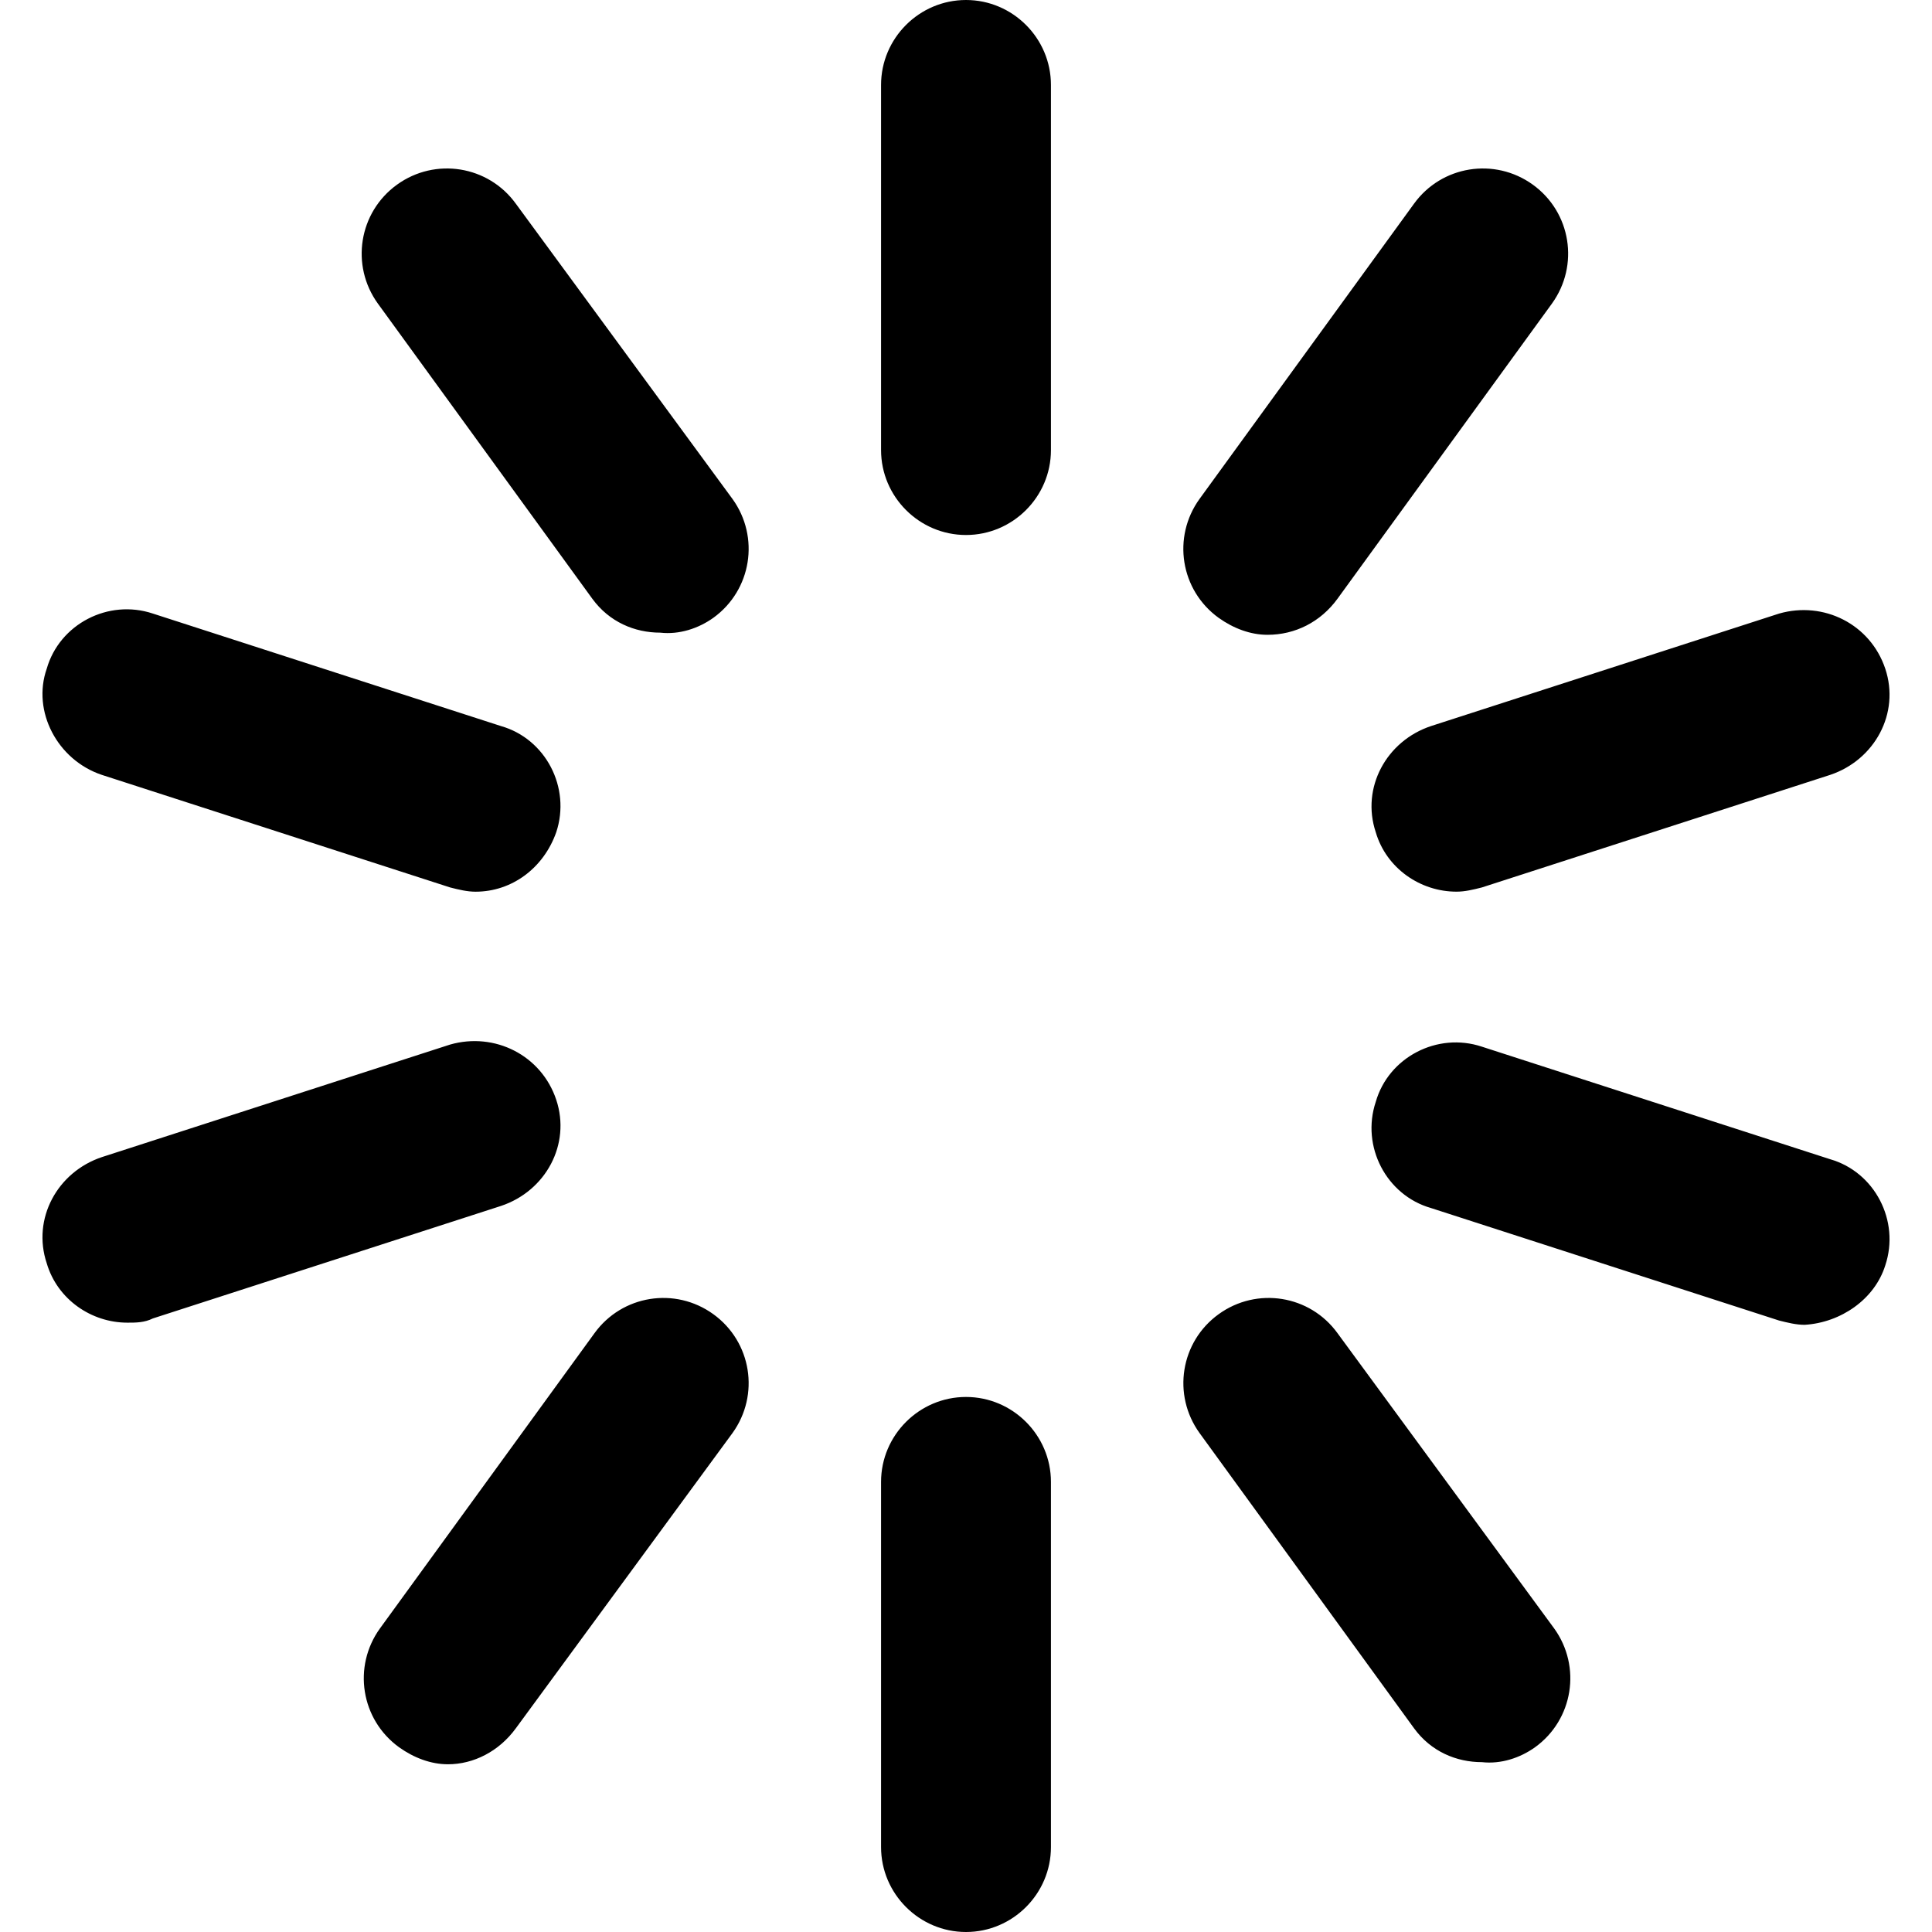
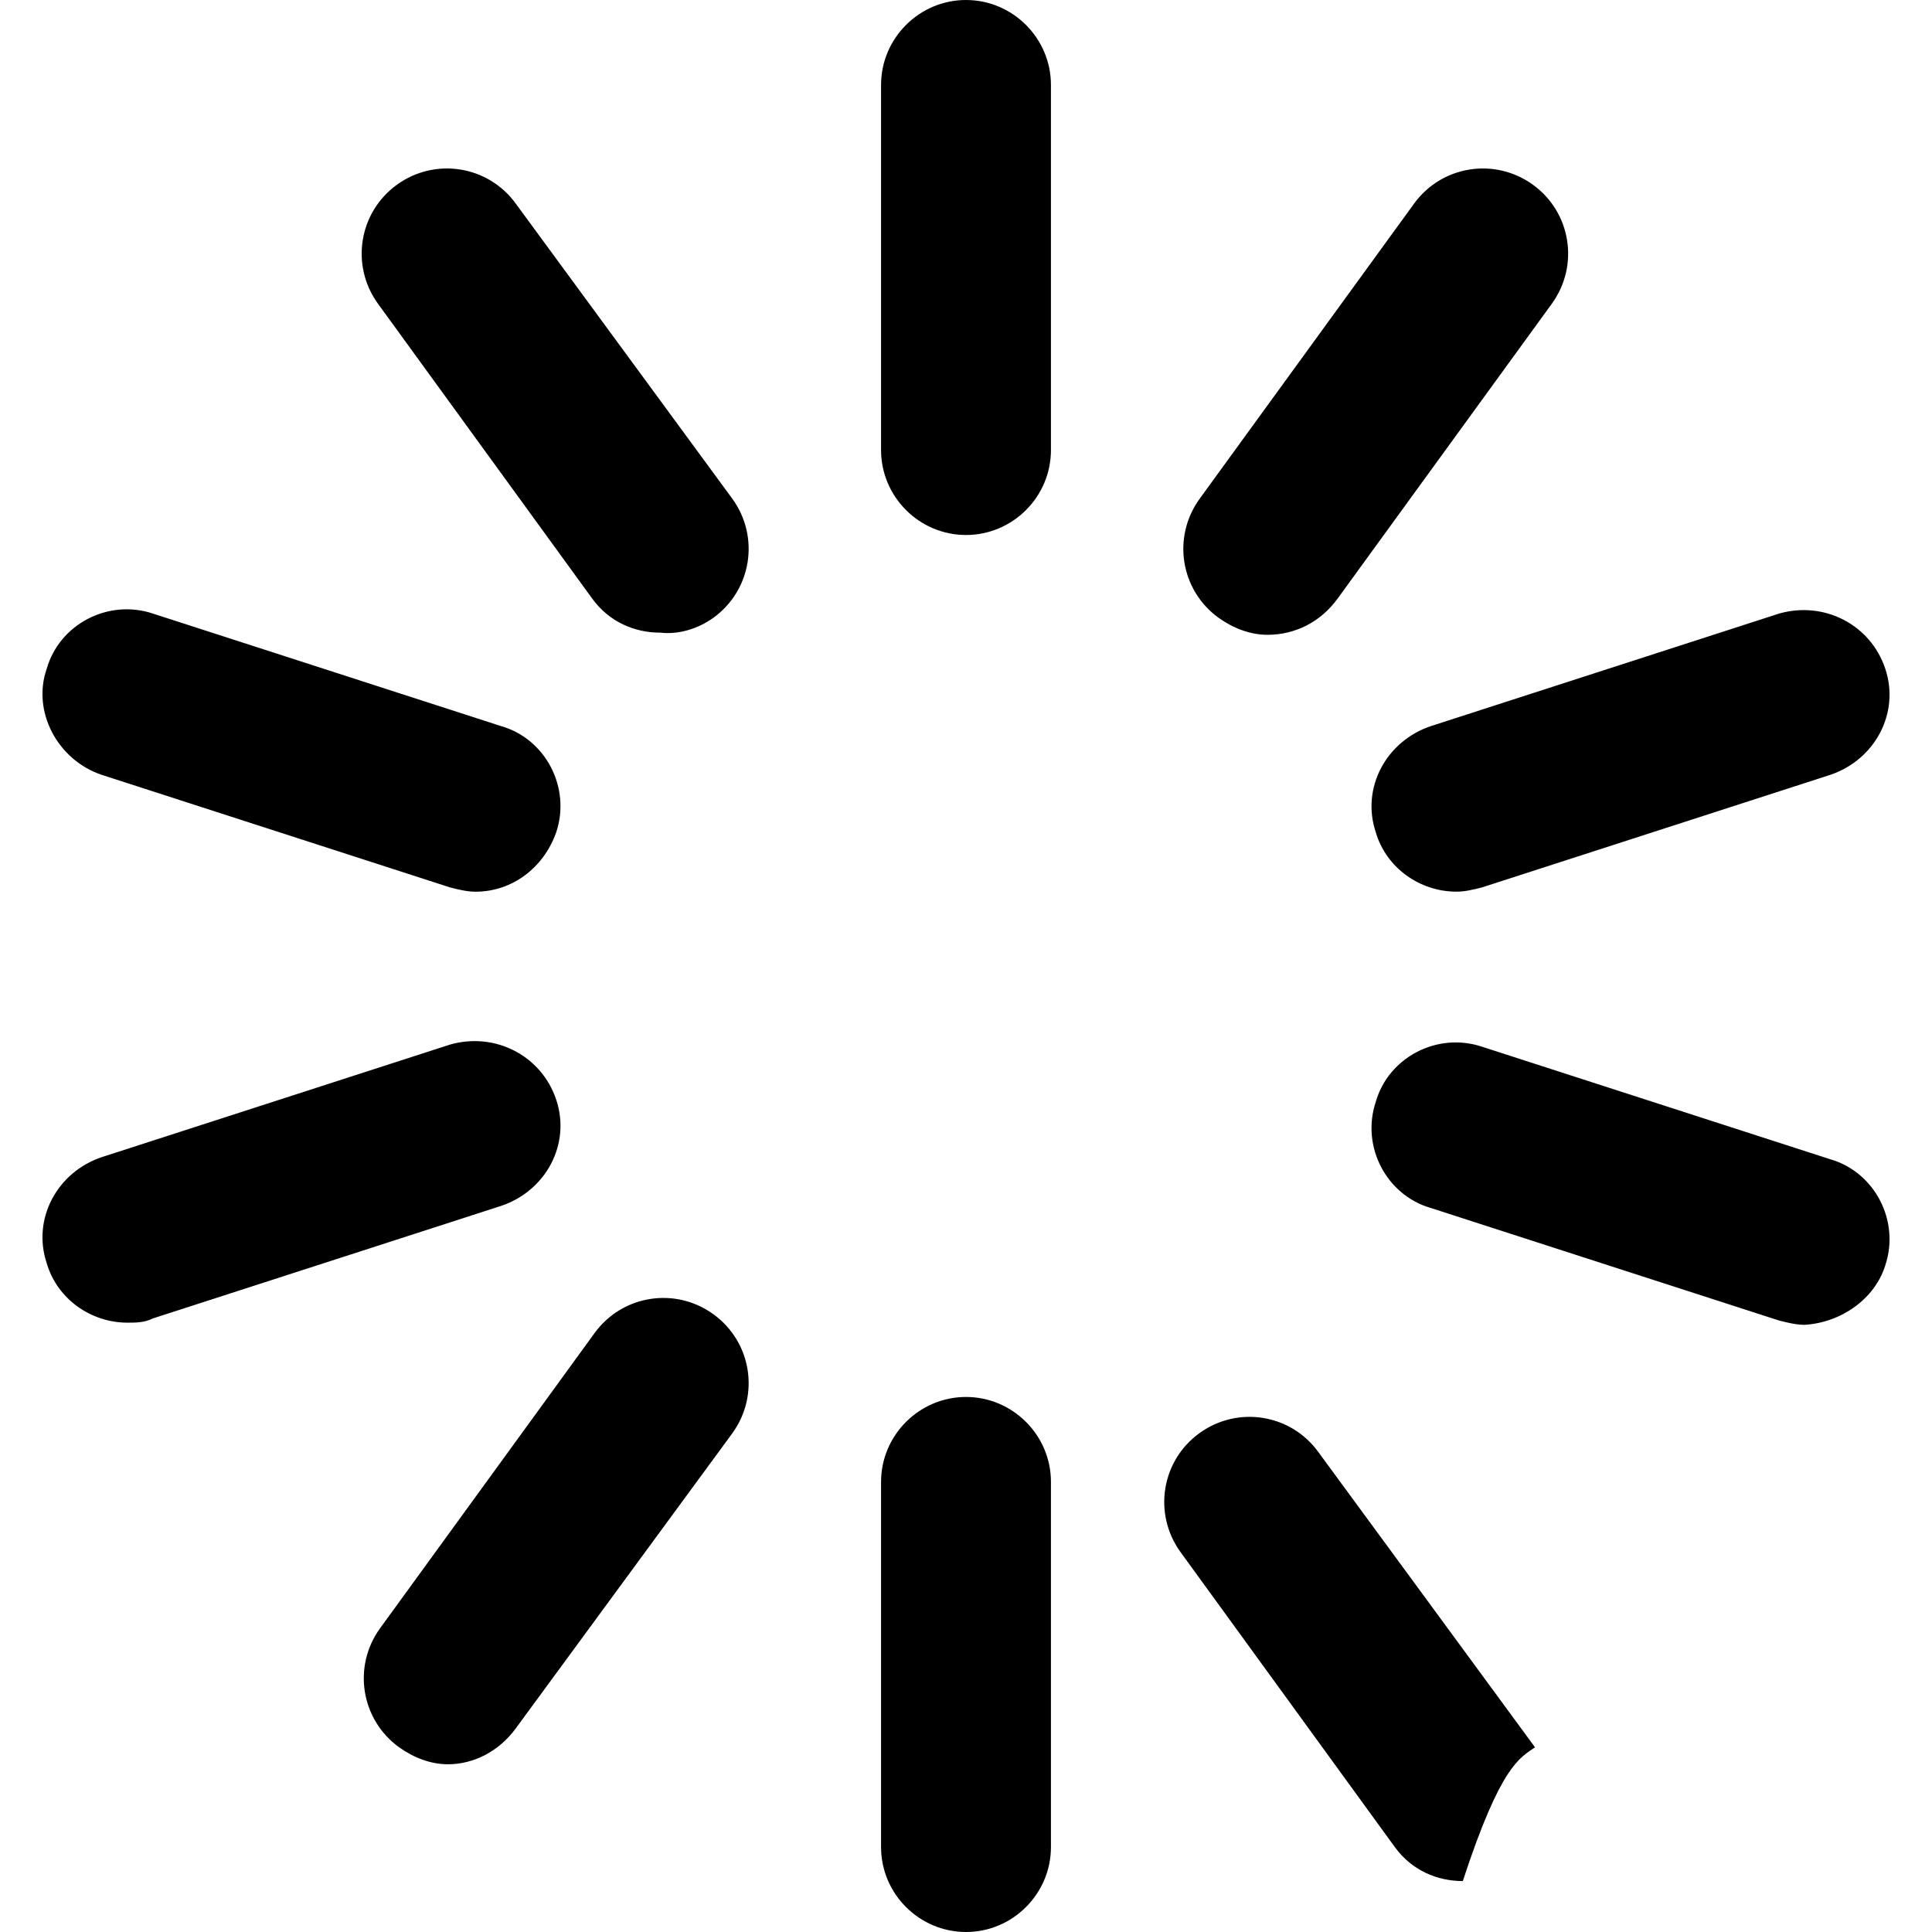
<svg xmlns="http://www.w3.org/2000/svg" version="1.1" id="Layer_1" x="0px" y="0px" viewBox="0 0 512 512" style="enable-background:new 0 0 512 512;" xml:space="preserve">
  <g>
-     <path d="M256,141.78c-12.38,0-22.51-10.13-22.51-22.51V22.51C233.49,10.13,243.62,0,256,0s22.51,10.13,22.51,22.51v96.77   C278.51,131.66,268.38,141.78,256,141.78z M189.04,163.73c10.13-7.32,12.38-21.38,5.07-31.51l-57.39-78.21   c-7.31-10.13-21.38-12.38-31.51-5.07c-10.13,7.32-12.38,21.38-5.07,31.51l56.82,78.21c4.51,6.19,11.25,9,18.01,9   C180.04,168.23,185.1,166.54,189.04,163.73z M147.41,220.55c3.93-11.82-2.81-24.76-14.63-28.13L40.51,162.6   c-11.82-3.94-24.76,2.81-28.13,14.63c-3.94,11.25,2.81,24.19,14.63,28.13l92.27,29.82c2.25,0.57,4.5,1.13,6.75,1.13   C135.59,236.31,144.03,230.12,147.41,220.55z M40.51,349.4l92.27-29.82c11.82-3.94,18.57-16.31,14.63-28.13   c-3.94-11.81-16.32-18.01-28.13-14.63l-92.27,29.82c-11.81,3.94-18.57,16.32-14.63,28.13c2.81,9.57,11.81,15.75,21.38,15.75   C36.01,350.52,38.26,350.52,40.51,349.4z M136.72,457.99l57.39-78.21c7.31-10.13,5.06-24.19-5.07-31.51   c-10.13-7.32-24.19-5.07-31.51,5.06l-56.83,78.21c-7.31,10.13-5.06,24.19,5.07,31.51c3.94,2.81,8.44,4.5,12.94,4.5   C125.47,467.55,132.22,464.18,136.72,457.99z M278.51,489.49v-96.77c0-12.38-10.13-22.51-22.51-22.51s-22.51,10.13-22.51,22.51   v96.77c0,12.38,10.13,22.51,22.51,22.51S278.51,501.87,278.51,489.49z M406.79,463.05c10.13-7.31,12.38-21.38,5.07-31.51   l-57.39-78.21c-7.31-10.13-21.38-12.38-31.51-5.06c-10.13,7.31-12.37,21.38-5.06,31.51l56.82,78.21c4.5,6.19,11.25,9,18.01,9   C397.79,467.55,402.85,465.86,406.79,463.05z M499.62,335.33c3.94-11.81-2.81-24.75-14.63-28.13l-92.27-29.82   c-11.81-3.94-24.76,2.81-28.13,14.63c-3.94,11.81,2.81,24.75,14.63,28.13l92.27,29.82c2.25,0.56,4.5,1.13,6.75,1.13   C487.81,350.52,496.81,344.34,499.62,335.33z M392.72,235.18l92.27-29.82c11.81-3.94,18.57-16.32,14.63-28.13   c-3.94-11.82-16.32-18.01-28.13-14.63l-92.27,29.82c-11.81,3.94-18.57,16.31-14.63,28.13c2.81,9.57,11.81,15.75,21.38,15.75   C388.22,236.31,390.47,235.75,392.72,235.18z M354.46,158.66l56.82-78.21c7.31-10.13,5.07-24.19-5.06-31.51   c-10.13-7.31-24.2-5.06-31.51,5.07l-56.82,78.21c-7.31,10.13-5.07,24.19,5.06,31.51c3.94,2.81,8.44,4.5,12.95,4.5   C343.21,168.23,349.96,164.85,354.46,158.66z" />
+     <path d="M256,141.78c-12.38,0-22.51-10.13-22.51-22.51V22.51C233.49,10.13,243.62,0,256,0s22.51,10.13,22.51,22.51v96.77   C278.51,131.66,268.38,141.78,256,141.78z M189.04,163.73c10.13-7.32,12.38-21.38,5.07-31.51l-57.39-78.21   c-7.31-10.13-21.38-12.38-31.51-5.07c-10.13,7.32-12.38,21.38-5.07,31.51l56.82,78.21c4.51,6.19,11.25,9,18.01,9   C180.04,168.23,185.1,166.54,189.04,163.73z M147.41,220.55c3.93-11.82-2.81-24.76-14.63-28.13L40.51,162.6   c-11.82-3.94-24.76,2.81-28.13,14.63c-3.94,11.25,2.81,24.19,14.63,28.13l92.27,29.82c2.25,0.57,4.5,1.13,6.75,1.13   C135.59,236.31,144.03,230.12,147.41,220.55z M40.51,349.4l92.27-29.82c11.82-3.94,18.57-16.31,14.63-28.13   c-3.94-11.81-16.32-18.01-28.13-14.63l-92.27,29.82c-11.81,3.94-18.57,16.32-14.63,28.13c2.81,9.57,11.81,15.75,21.38,15.75   C36.01,350.52,38.26,350.52,40.51,349.4z M136.72,457.99l57.39-78.21c7.31-10.13,5.06-24.19-5.07-31.51   c-10.13-7.32-24.19-5.07-31.51,5.06l-56.83,78.21c-7.31,10.13-5.06,24.19,5.07,31.51c3.94,2.81,8.44,4.5,12.94,4.5   C125.47,467.55,132.22,464.18,136.72,457.99z M278.51,489.49v-96.77c0-12.38-10.13-22.51-22.51-22.51s-22.51,10.13-22.51,22.51   v96.77c0,12.38,10.13,22.51,22.51,22.51S278.51,501.87,278.51,489.49z M406.79,463.05l-57.39-78.21c-7.31-10.13-21.38-12.38-31.51-5.06c-10.13,7.31-12.37,21.38-5.06,31.51l56.82,78.21c4.5,6.19,11.25,9,18.01,9   C397.79,467.55,402.85,465.86,406.79,463.05z M499.62,335.33c3.94-11.81-2.81-24.75-14.63-28.13l-92.27-29.82   c-11.81-3.94-24.76,2.81-28.13,14.63c-3.94,11.81,2.81,24.75,14.63,28.13l92.27,29.82c2.25,0.56,4.5,1.13,6.75,1.13   C487.81,350.52,496.81,344.34,499.62,335.33z M392.72,235.18l92.27-29.82c11.81-3.94,18.57-16.32,14.63-28.13   c-3.94-11.82-16.32-18.01-28.13-14.63l-92.27,29.82c-11.81,3.94-18.57,16.31-14.63,28.13c2.81,9.57,11.81,15.75,21.38,15.75   C388.22,236.31,390.47,235.75,392.72,235.18z M354.46,158.66l56.82-78.21c7.31-10.13,5.07-24.19-5.06-31.51   c-10.13-7.31-24.2-5.06-31.51,5.07l-56.82,78.21c-7.31,10.13-5.07,24.19,5.06,31.51c3.94,2.81,8.44,4.5,12.95,4.5   C343.21,168.23,349.96,164.85,354.46,158.66z" />
  </g>
</svg>